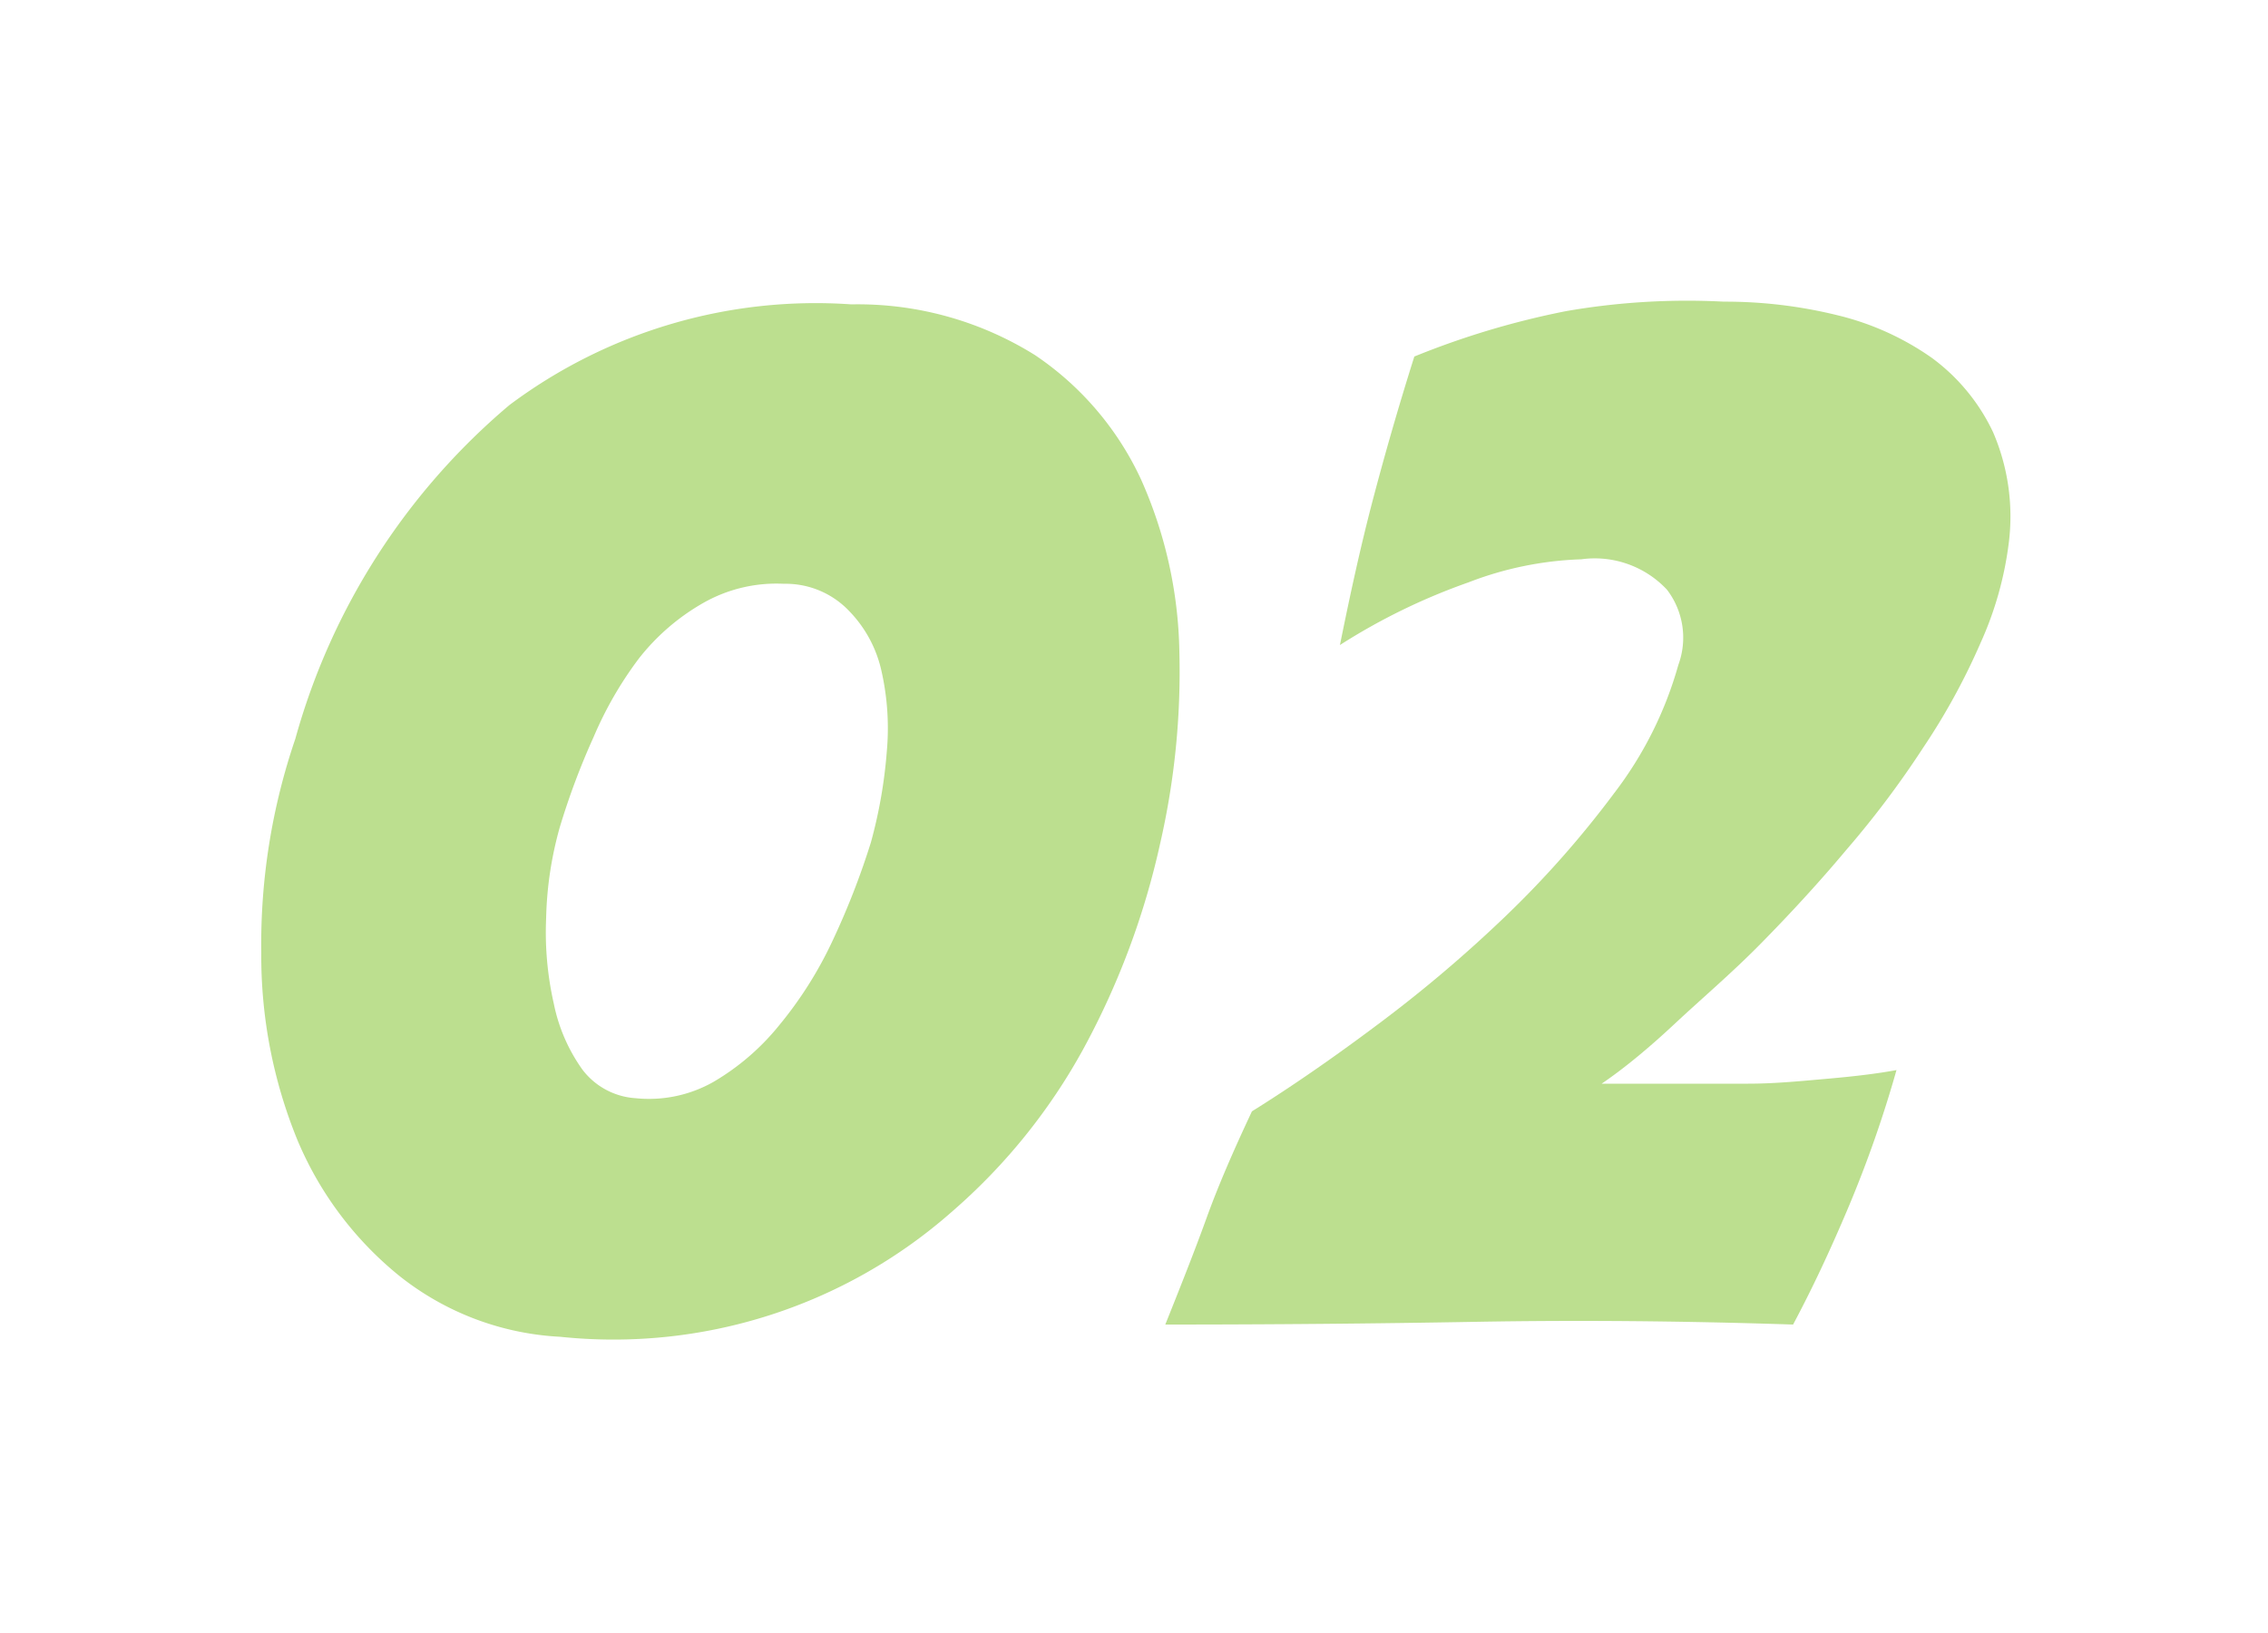
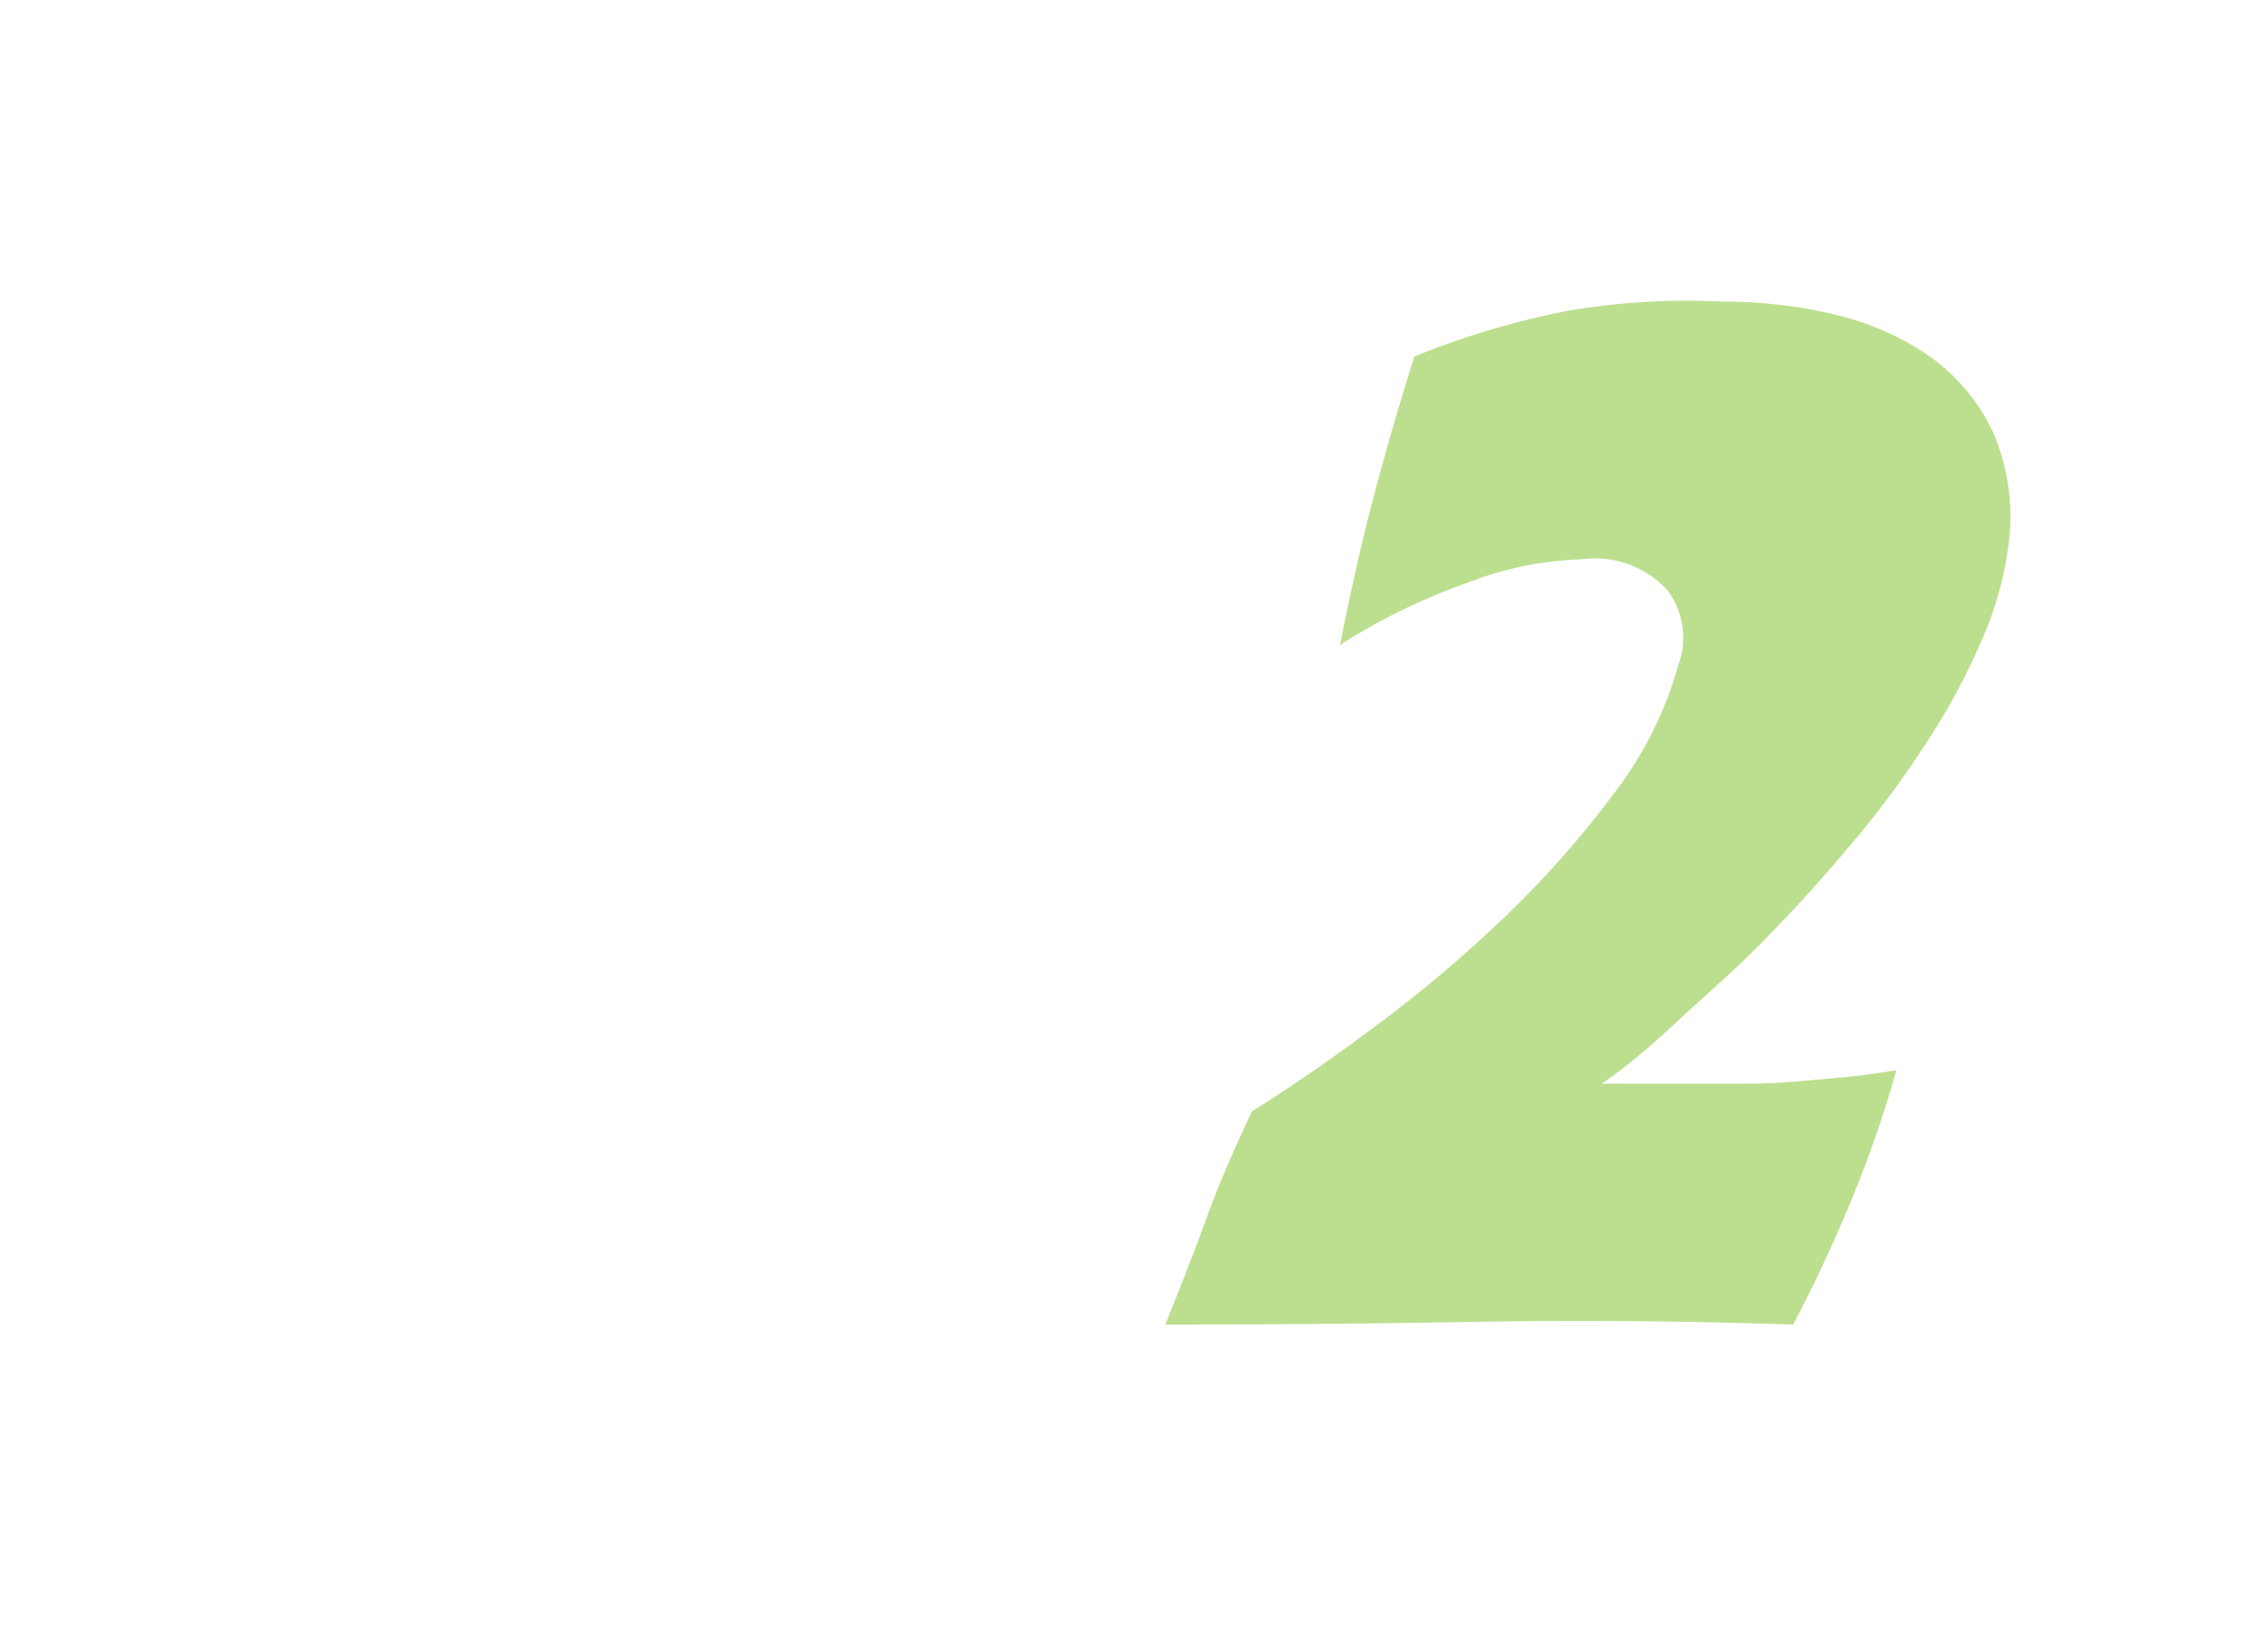
<svg xmlns="http://www.w3.org/2000/svg" viewBox="0 0 50 36">
  <defs>
    <style>.cls-1{fill:#bcdf8f;}</style>
  </defs>
  <title>result_num_2</title>
  <g id="レイヤー_1" data-name="レイヤー 1">
-     <path class="cls-1" d="M18.77,6.71a7.37,7.37,0,0,1,4.05,1.12,6.69,6.69,0,0,1,2.34,2.75A9.7,9.7,0,0,1,26,14.36a16.94,16.94,0,0,1-.42,4.22,17.23,17.23,0,0,1-1.7,4.55A13,13,0,0,1,21,26.7a11.28,11.28,0,0,1-8.65,2.77,6.2,6.2,0,0,1-3.53-1.33,7.66,7.66,0,0,1-2.26-3A10.73,10.73,0,0,1,5.76,21a14,14,0,0,1,.75-4.71,14.8,14.8,0,0,1,4.72-7.36A11.27,11.27,0,0,1,18.77,6.71Zm-1.49,6.16a3.26,3.26,0,0,0-1.79.43,4.85,4.85,0,0,0-1.4,1.21,8.19,8.19,0,0,0-1,1.73,16.06,16.06,0,0,0-.75,2,8,8,0,0,0-.3,2,7.12,7.12,0,0,0,.17,1.89,3.78,3.78,0,0,0,.63,1.45,1.6,1.6,0,0,0,1.17.63,2.88,2.88,0,0,0,1.72-.36,5.31,5.31,0,0,0,1.45-1.25,8.68,8.68,0,0,0,1.16-1.83,17,17,0,0,0,.86-2.2,10.63,10.63,0,0,0,.35-2,5.72,5.72,0,0,0-.12-1.79,2.74,2.74,0,0,0-.7-1.3A1.93,1.93,0,0,0,17.28,12.87Z" />
    <path class="cls-1" d="M31.18,7.86a18.22,18.22,0,0,1,3.34-1A15.57,15.57,0,0,1,38,6.65a10.33,10.33,0,0,1,2.51.3,6.1,6.1,0,0,1,2.08.94,4.32,4.32,0,0,1,1.35,1.64,4.69,4.69,0,0,1,.35,2.4,7.63,7.63,0,0,1-.63,2.25,14.54,14.54,0,0,1-1.26,2.3,20.86,20.86,0,0,1-1.7,2.26c-.62.74-1.26,1.43-1.89,2.07S37.53,22,36.92,22.57s-1.14,1-1.61,1.32H36.8l1.74,0c.6,0,1.19-.06,1.76-.11s1.08-.11,1.51-.19a26.18,26.18,0,0,1-1.05,3q-.61,1.45-1.23,2.61-3.64-.12-7-.06t-6.84.06c.34-.85.65-1.63.91-2.35s.6-1.5,1-2.35c.85-.53,1.78-1.17,2.78-1.92a29.86,29.86,0,0,0,2.84-2.41,21.85,21.85,0,0,0,2.37-2.69A8.34,8.34,0,0,0,37,14.66,1.74,1.74,0,0,0,36.75,13a2.18,2.18,0,0,0-1.89-.67,7.55,7.55,0,0,0-2.49.51,13.67,13.67,0,0,0-2.83,1.38c.23-1.14.46-2.19.72-3.18S30.82,9,31.18,7.86Z" />
  </g>
</svg>